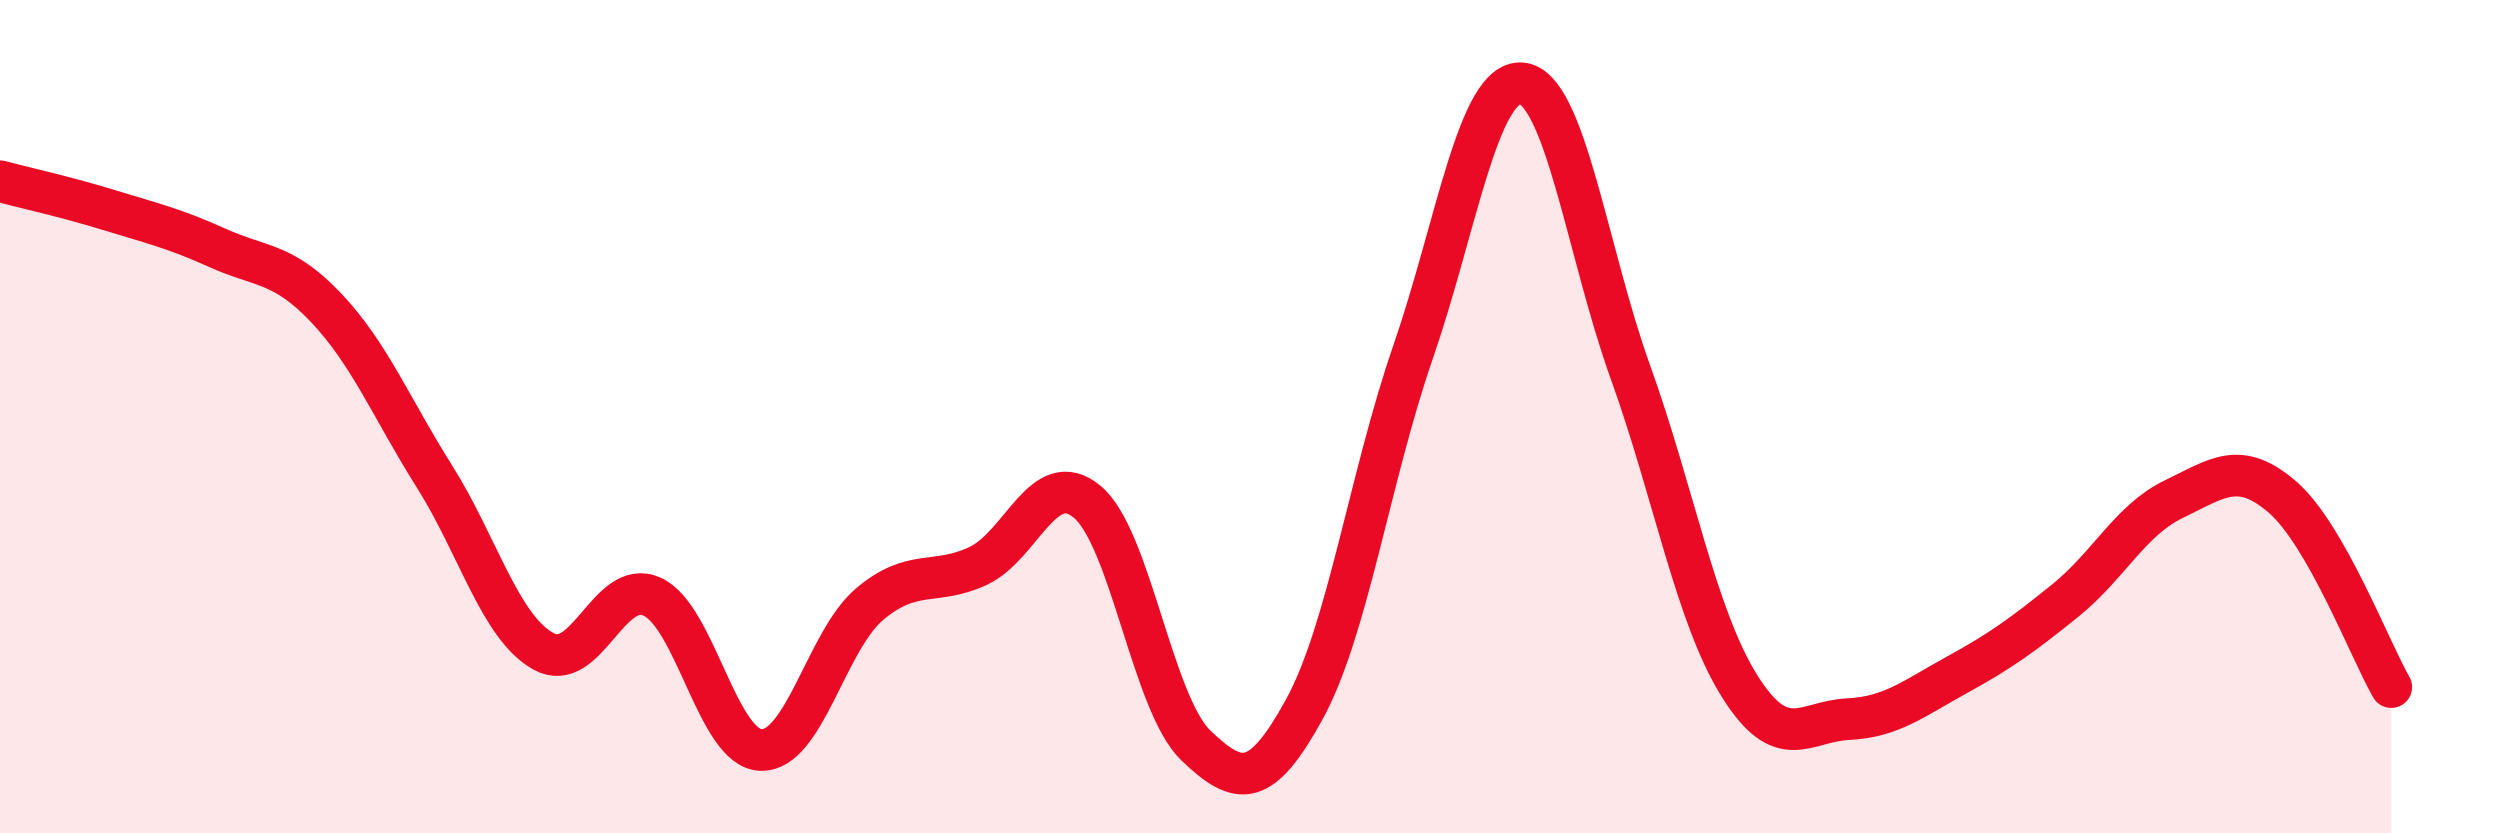
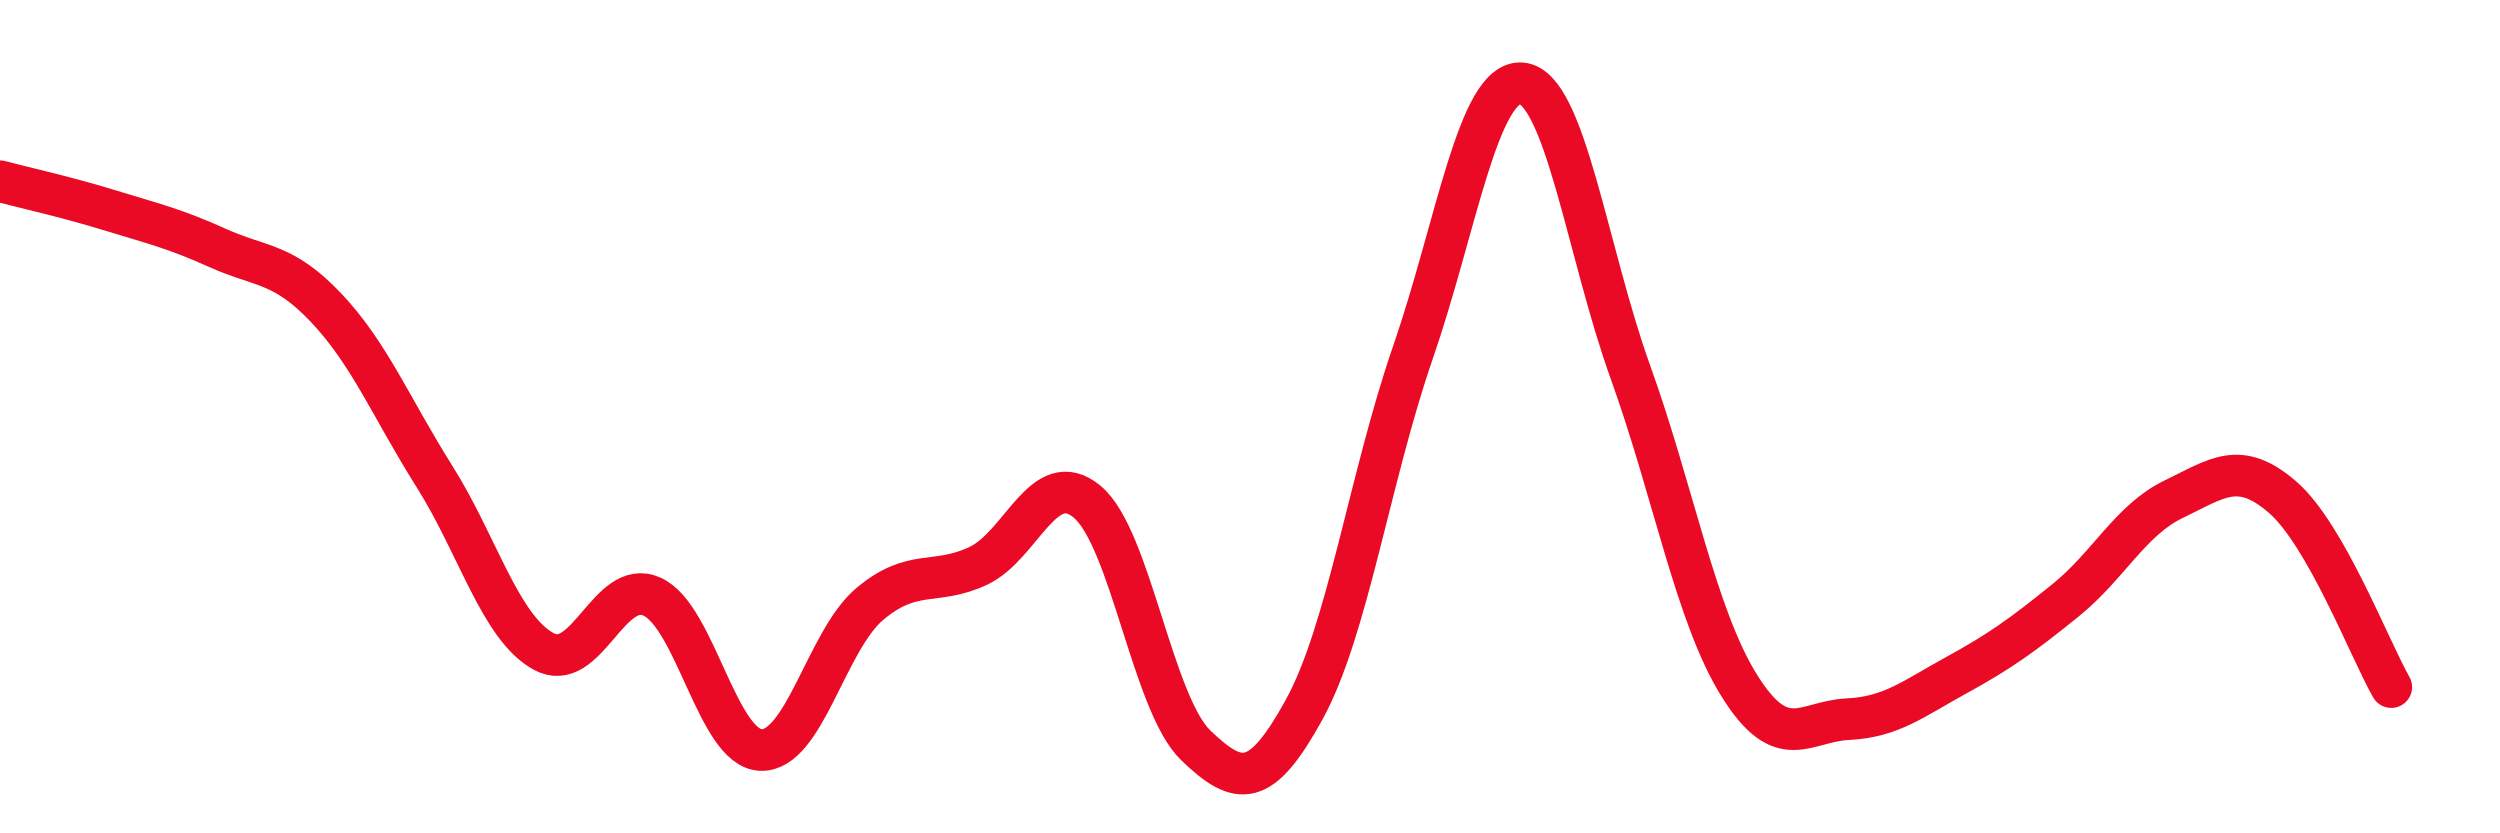
<svg xmlns="http://www.w3.org/2000/svg" width="60" height="20" viewBox="0 0 60 20">
-   <path d="M 0,4.35 C 0.52,4.49 1.57,4.72 2.61,5.04 C 3.65,5.36 4.18,5.48 5.22,5.95 C 6.26,6.42 6.79,6.29 7.83,7.39 C 8.87,8.49 9.39,9.79 10.43,11.44 C 11.47,13.09 12,15.05 13.04,15.63 C 14.08,16.21 14.61,13.85 15.65,14.32 C 16.69,14.79 17.22,17.96 18.26,18 C 19.3,18.04 19.83,15.38 20.87,14.5 C 21.91,13.62 22.44,14.07 23.48,13.58 C 24.52,13.09 25.05,11.18 26.09,12.04 C 27.13,12.9 27.66,16.89 28.7,17.89 C 29.74,18.89 30.26,18.92 31.3,17.03 C 32.34,15.14 32.87,11.47 33.91,8.46 C 34.95,5.45 35.48,1.91 36.52,2 C 37.56,2.09 38.09,6.04 39.13,8.93 C 40.17,11.82 40.7,14.78 41.74,16.45 C 42.78,18.12 43.31,17.31 44.35,17.26 C 45.39,17.21 45.92,16.77 46.96,16.2 C 48,15.63 48.53,15.25 49.57,14.41 C 50.61,13.57 51.13,12.48 52.17,11.98 C 53.21,11.48 53.74,11.03 54.78,11.93 C 55.82,12.83 56.87,15.58 57.39,16.49L57.39 20L0 20Z" fill="#EB0A25" opacity="0.1" stroke-linecap="round" stroke-linejoin="round" />
  <path d="M 0,4.35 C 0.52,4.49 1.57,4.72 2.61,5.04 C 3.65,5.36 4.18,5.48 5.22,5.95 C 6.26,6.42 6.79,6.29 7.83,7.39 C 8.87,8.49 9.39,9.79 10.43,11.44 C 11.47,13.09 12,15.05 13.04,15.63 C 14.08,16.21 14.61,13.85 15.65,14.32 C 16.69,14.79 17.22,17.96 18.26,18 C 19.3,18.04 19.83,15.38 20.87,14.5 C 21.91,13.62 22.44,14.07 23.48,13.58 C 24.52,13.09 25.05,11.18 26.09,12.04 C 27.13,12.9 27.66,16.89 28.7,17.89 C 29.74,18.89 30.26,18.92 31.3,17.03 C 32.34,15.14 32.87,11.47 33.91,8.46 C 34.95,5.45 35.48,1.91 36.52,2 C 37.56,2.09 38.09,6.04 39.13,8.93 C 40.17,11.82 40.7,14.78 41.74,16.45 C 42.78,18.12 43.31,17.31 44.35,17.26 C 45.39,17.21 45.92,16.77 46.96,16.2 C 48,15.63 48.53,15.25 49.57,14.41 C 50.61,13.57 51.13,12.48 52.17,11.98 C 53.21,11.48 53.74,11.03 54.78,11.93 C 55.82,12.83 56.87,15.58 57.39,16.49" stroke="#EB0A25" stroke-width="1" fill="none" stroke-linecap="round" stroke-linejoin="round" />
</svg>